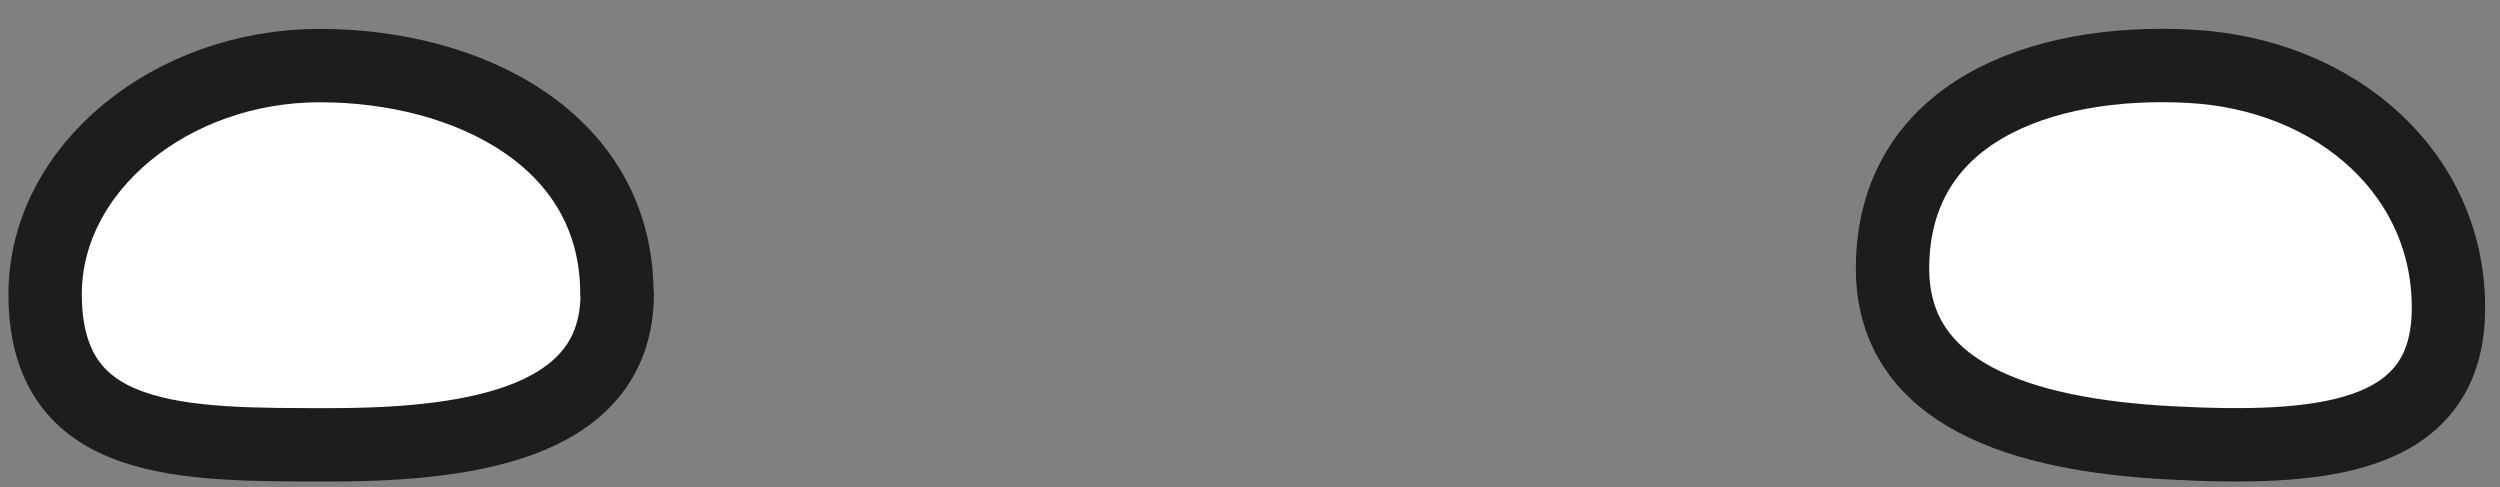
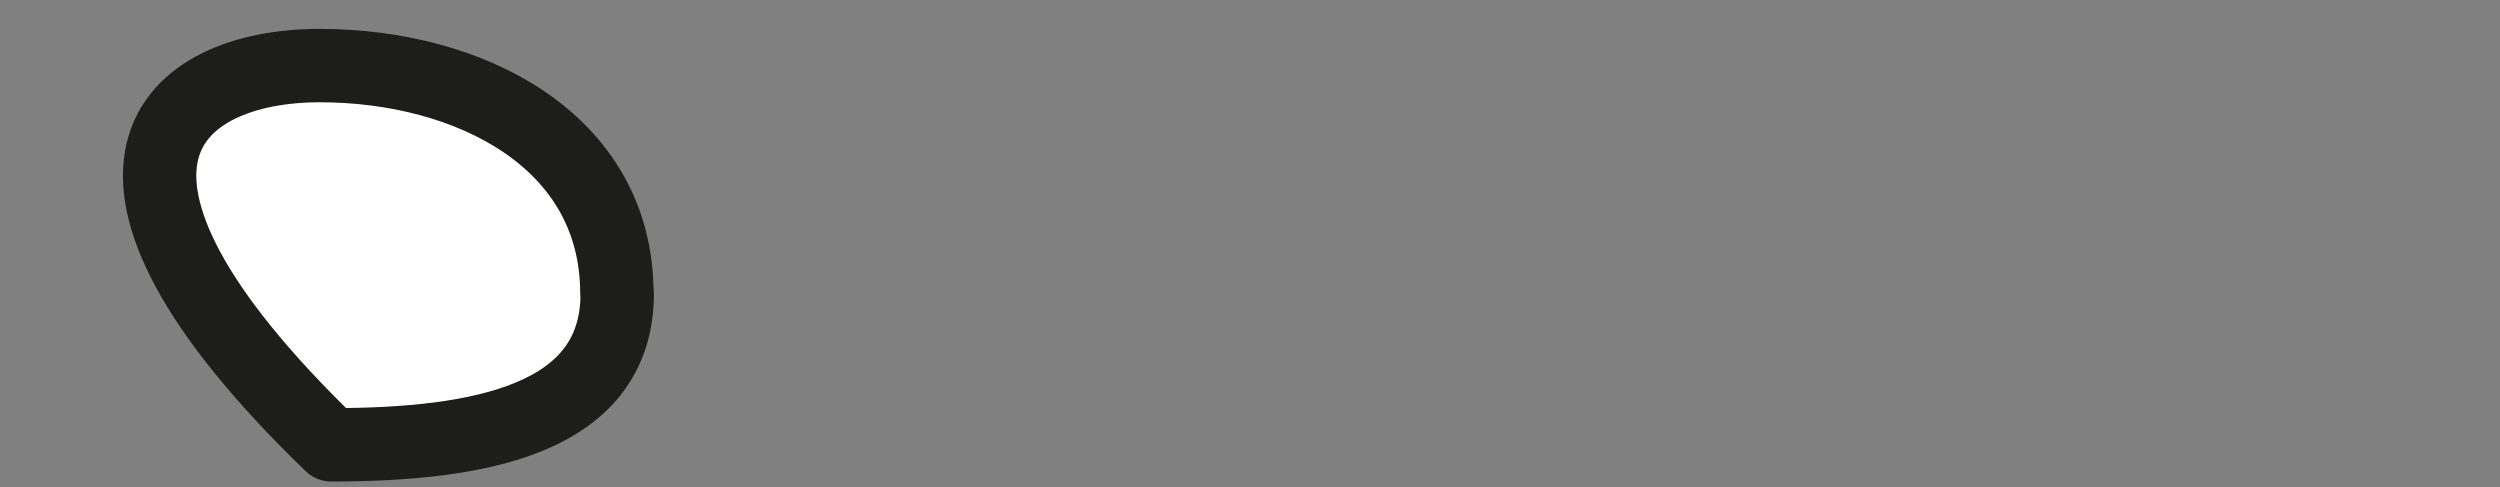
<svg xmlns="http://www.w3.org/2000/svg" width="77" height="15" viewBox="0 0 77 15" fill="none">
  <rect x="0" y="0" width="77" height="15" fill="#808080" stroke="none" />
-   <path d="M19.01 9.04C19.01 12.909 14.8 13.7 10.2 13.7C5.6 13.7 1.39 13.759 1.39 9.06C1.39 5.19 5.26 2.02 9.85 2.02C14.44 2.02 19 4.31 19 9.04H19.01Z" fill="white" stroke="#1D1D1B" stroke-width="2.26" stroke-linecap="round" stroke-linejoin="round" />
-   <path d="M75.41 9.65C75.31 13.56 71.44 13.88 66.85 13.64C62.26 13.4 58.3 12.15 58.29 8.28C58.29 3.46 62.85 1.8 67.43 2.04C72.02 2.28 75.51 5.43 75.41 9.64V9.65Z" fill="white" stroke="#1D1D1B" stroke-width="2.26" stroke-linecap="round" stroke-linejoin="round" />
+   <path d="M19.01 9.04C19.01 12.909 14.8 13.7 10.2 13.7C1.39 5.19 5.26 2.02 9.85 2.02C14.44 2.02 19 4.31 19 9.04H19.01Z" fill="white" stroke="#1D1D1B" stroke-width="2.26" stroke-linecap="round" stroke-linejoin="round" />
</svg>